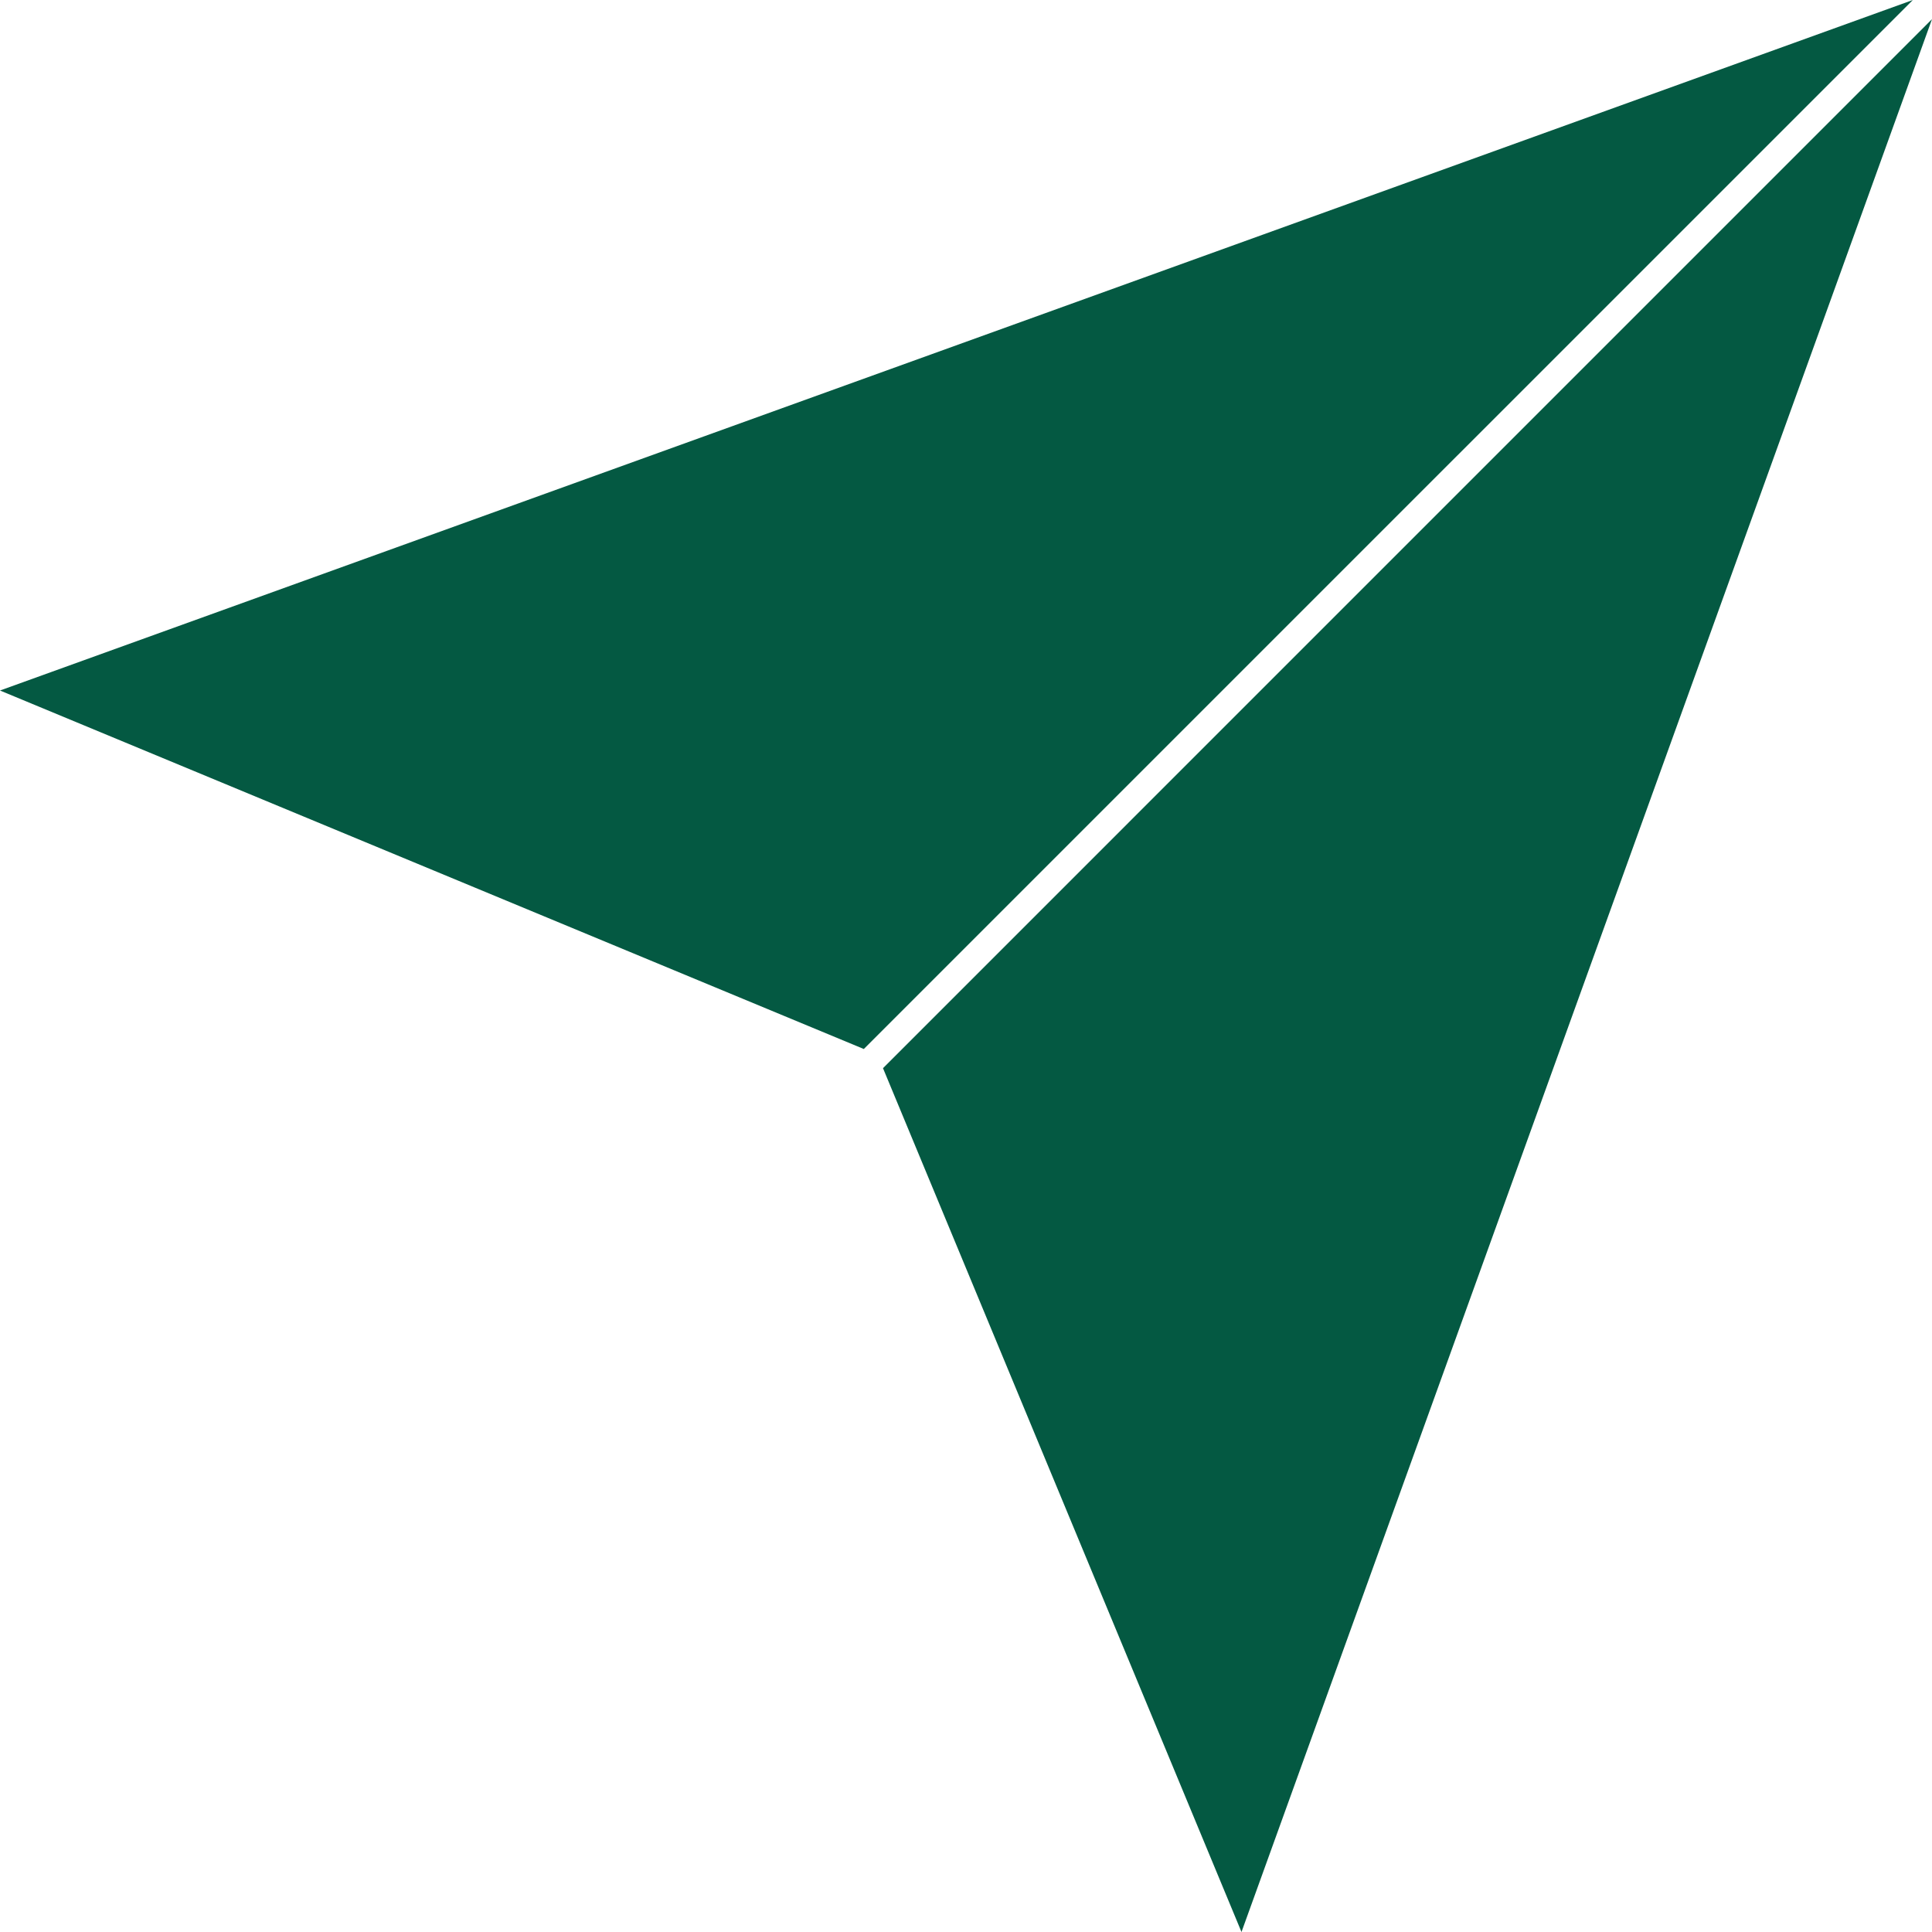
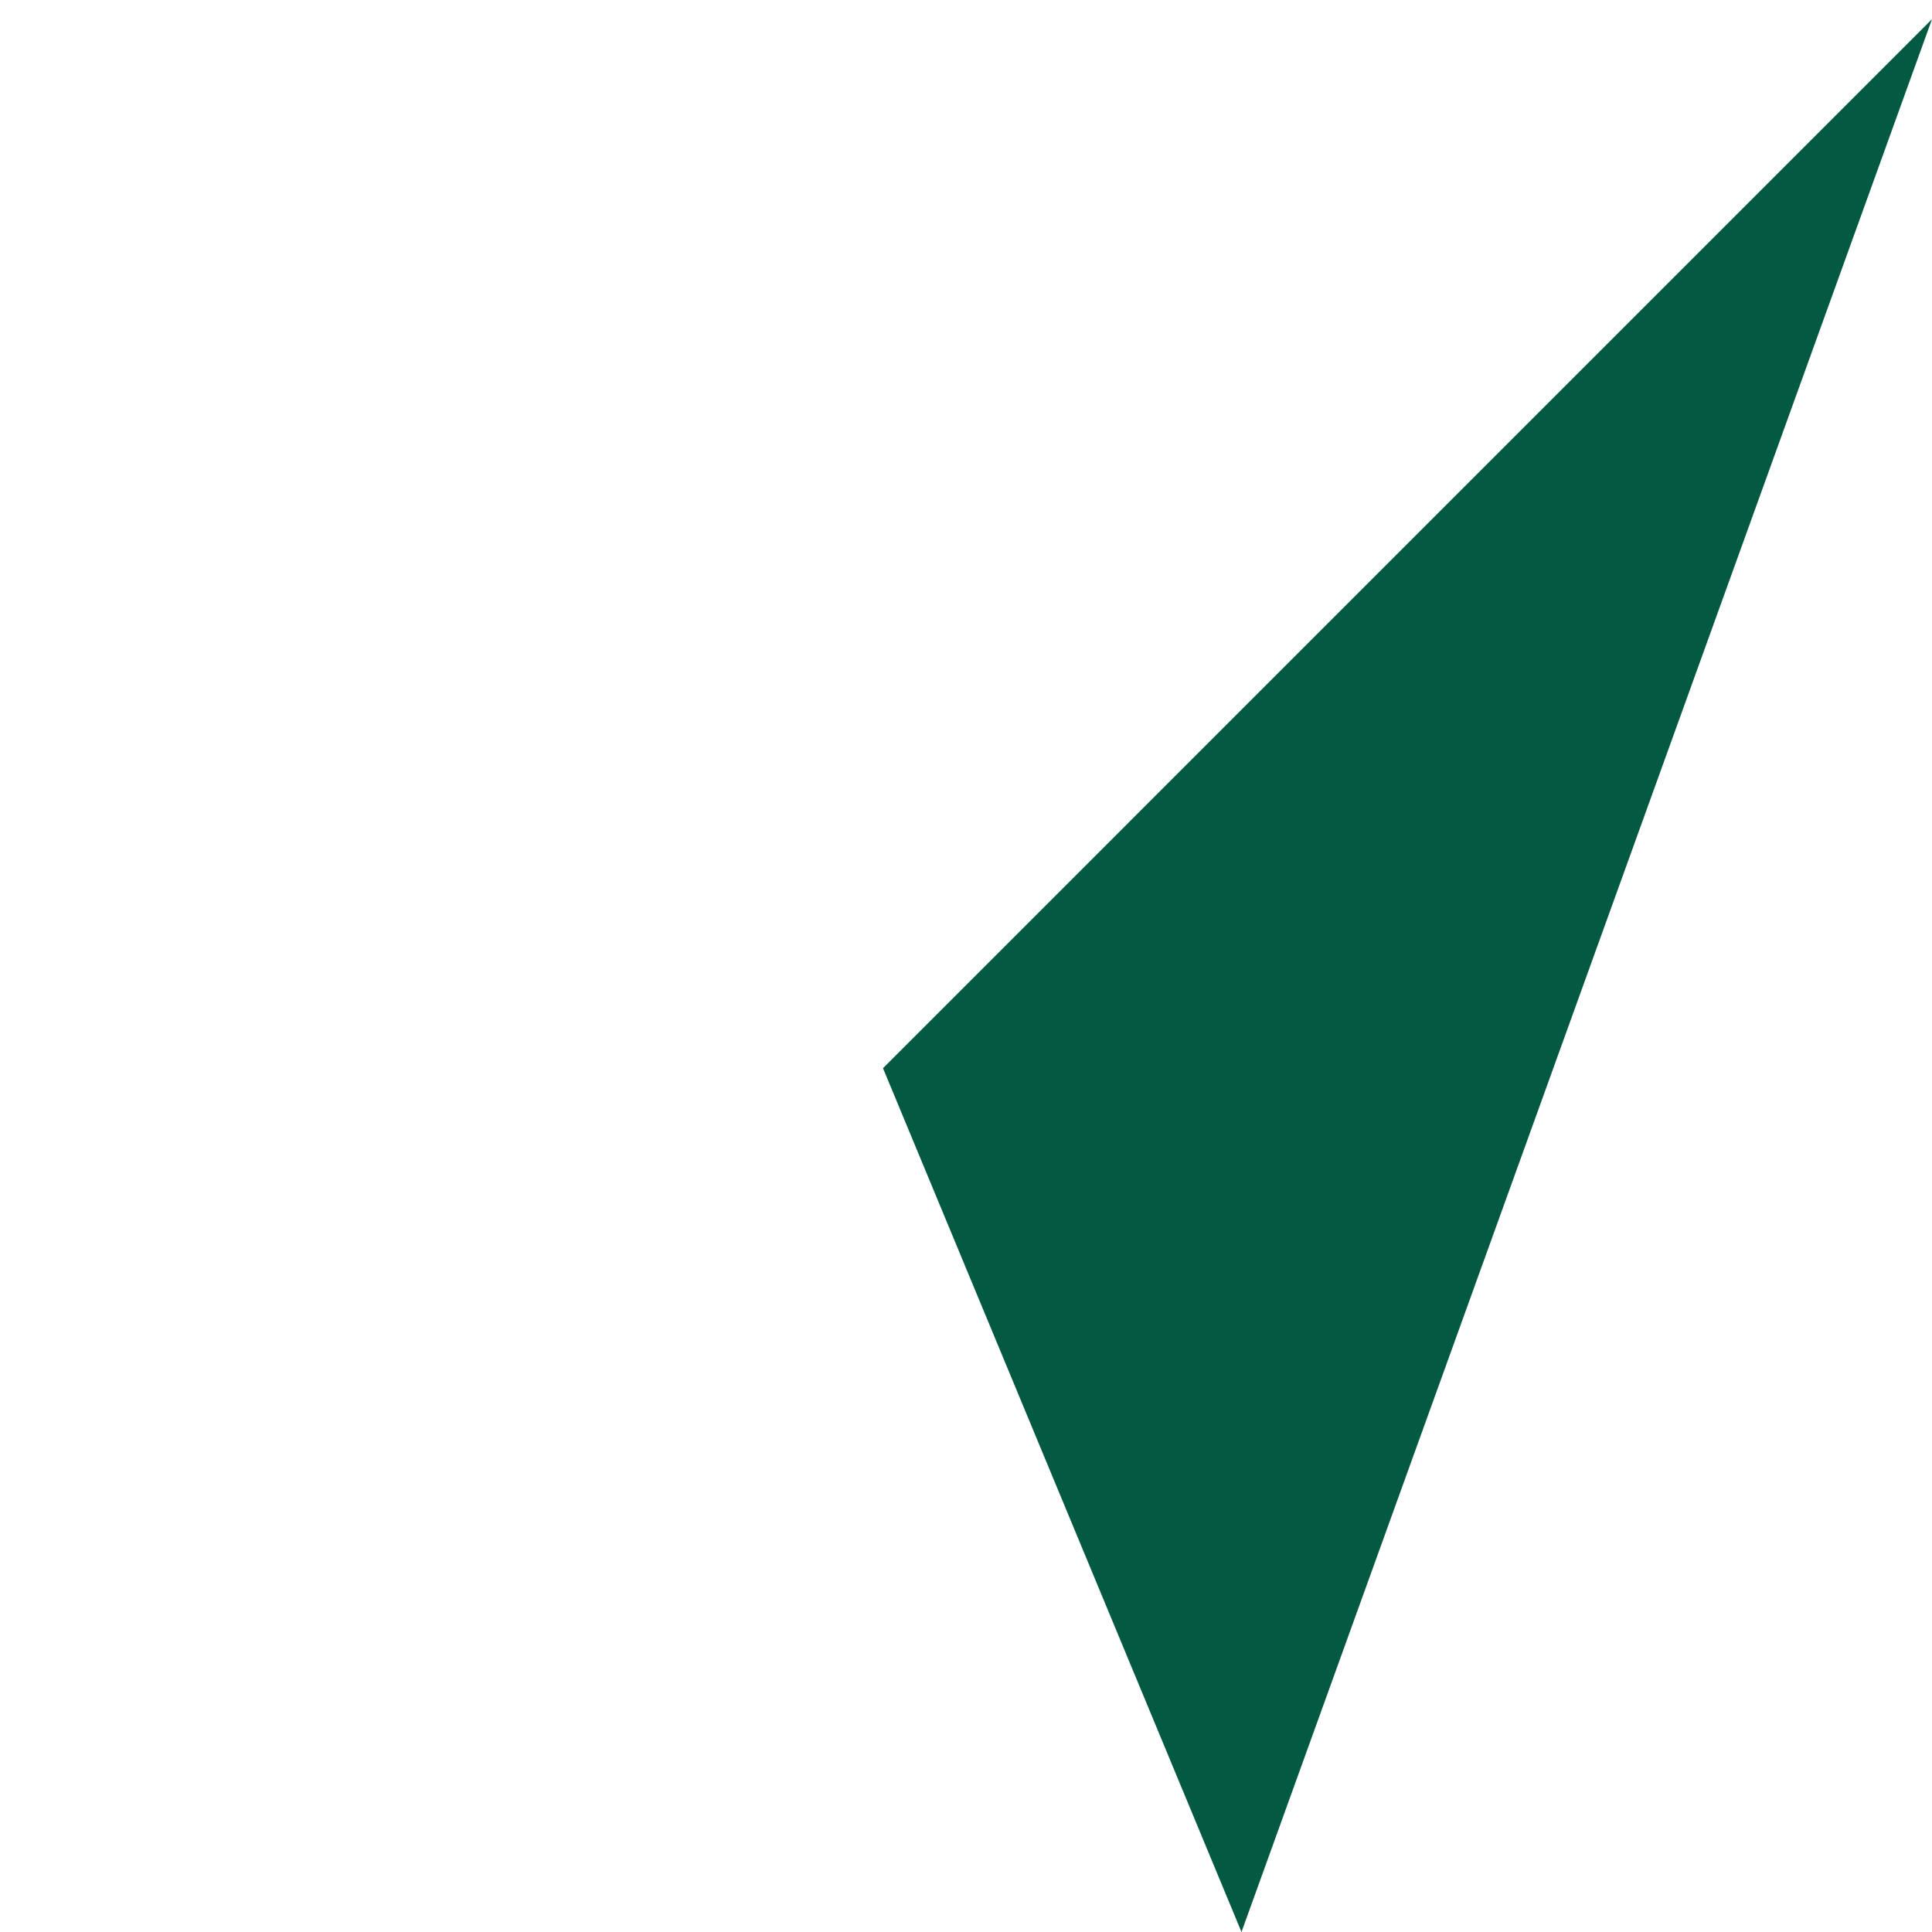
<svg xmlns="http://www.w3.org/2000/svg" fill="#000000" height="800" preserveAspectRatio="xMidYMid meet" version="1" viewBox="100.0 100.0 800.0 800.0" width="800" zoomAndPan="magnify">
  <g fill="#045942" id="change1_1">
    <path d="M 614.074 900 L 900 107.934 L 465.629 542.309 Z M 614.074 900" fill="inherit" />
-     <path d="M 457.691 534.371 L 892.066 100 L 100 385.926 Z M 457.691 534.371" fill="inherit" />
  </g>
</svg>